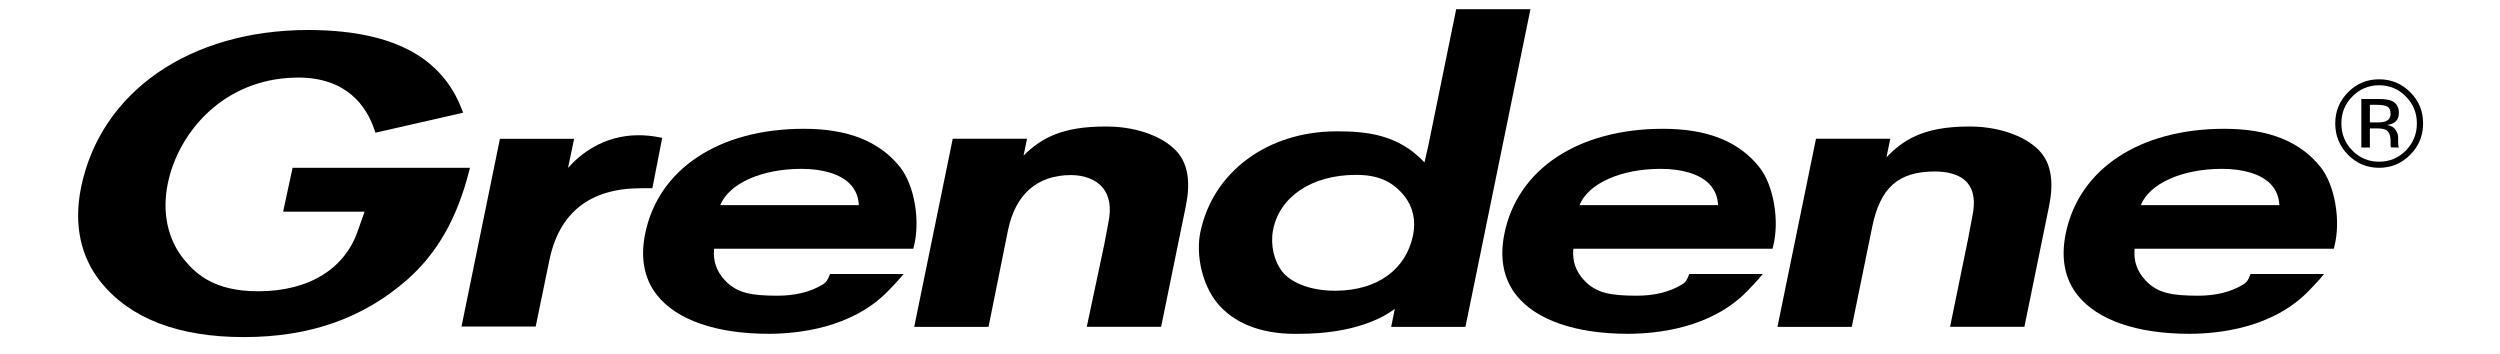
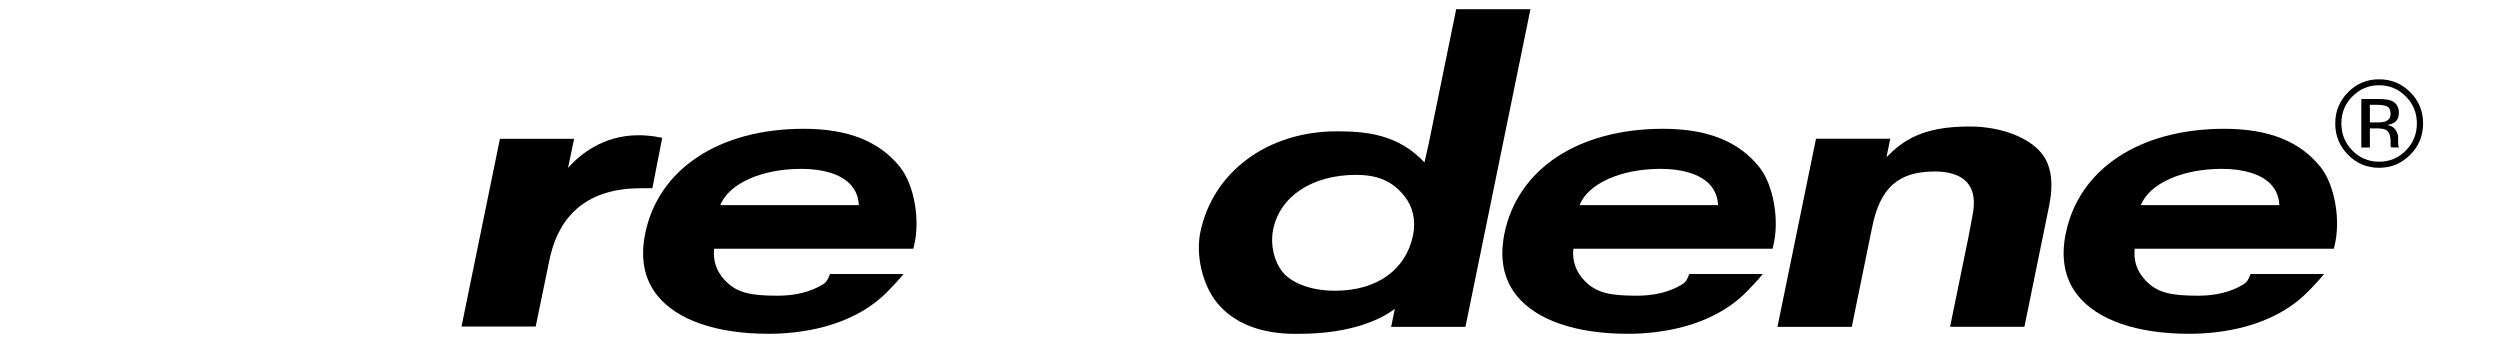
<svg xmlns="http://www.w3.org/2000/svg" fill="none" height="100%" overflow="visible" preserveAspectRatio="none" style="display: block;" viewBox="0 0 120 17" width="100%">
  <g id="Grendene">
    <g id="Grendene_2">
      <path clip-rule="evenodd" d="M109.409 9.846C109.39 9.44 109.248 9.1 108.986 8.83C108.531 8.363 107.702 8.105 106.653 8.105C104.733 8.105 103.175 8.812 102.758 9.846H109.409ZM105.083 16.022C102.581 16.022 100.68 15.367 99.731 14.177C99.109 13.397 98.914 12.402 99.153 11.221C99.781 8.113 102.699 6.182 106.767 6.182C108.89 6.182 110.401 6.783 111.388 8.02C112.073 8.879 112.37 10.588 112.05 11.829L112.022 11.94L102.462 11.938C102.408 12.532 102.574 13.015 102.977 13.45C103.559 14.077 104.254 14.19 105.501 14.194C106.359 14.194 107.084 14.014 107.674 13.657C107.861 13.544 107.929 13.399 107.988 13.247L108.024 13.153H111.554L111.35 13.396C111.229 13.54 110.933 13.845 110.823 13.959L110.8 13.982C109.066 15.757 106.474 16.022 105.083 16.022Z" fill="black" fill-rule="evenodd" id="Fill-1" />
      <path clip-rule="evenodd" d="M85.318 15.69L87.168 6.659H90.734L90.55 7.547C91.322 6.758 92.264 6.073 94.502 6.073C94.555 6.073 94.609 6.073 94.664 6.074C96.074 6.096 97.381 6.598 97.994 7.354C98.46 7.93 98.583 8.78 98.358 9.881L97.171 15.687H93.603L94.481 11.403C94.489 11.358 94.66 10.438 94.677 10.359C94.818 9.681 94.744 9.158 94.457 8.803C94.076 8.33 93.387 8.231 92.877 8.231C91.126 8.231 90.254 9 89.867 10.884L88.885 15.69H85.318Z" fill="black" fill-rule="evenodd" id="Fill-3" />
      <path clip-rule="evenodd" d="M82.468 9.846C82.448 9.44 82.306 9.1 82.044 8.83C81.589 8.363 80.76 8.105 79.711 8.105C77.791 8.105 76.233 8.812 75.816 9.846H82.468ZM78.141 16.022C75.639 16.022 73.739 15.367 72.789 14.177C72.168 13.397 71.973 12.403 72.211 11.221C72.839 8.113 75.757 6.182 79.826 6.182C81.948 6.182 83.46 6.783 84.446 8.02C85.132 8.879 85.429 10.588 85.108 11.829L85.08 11.94L75.52 11.938C75.466 12.532 75.632 13.015 76.035 13.45C76.617 14.077 77.312 14.19 78.558 14.194C79.417 14.194 80.142 14.014 80.732 13.657C80.92 13.544 80.988 13.399 81.046 13.247L81.082 13.153H84.612L84.408 13.396C84.287 13.54 83.992 13.845 83.881 13.959L83.859 13.982C82.124 15.757 79.532 16.022 78.141 16.022Z" fill="black" fill-rule="evenodd" id="Fill-5" />
      <path clip-rule="evenodd" d="M65.086 8.394C62.971 8.394 61.408 9.438 61.104 11.055C60.971 11.76 61.154 12.549 61.571 13.065C61.921 13.495 62.766 13.955 64.088 13.955L64.156 13.954C66.118 13.932 67.491 12.935 67.827 11.289C67.972 10.587 67.821 9.917 67.403 9.401C66.832 8.695 66.139 8.394 65.086 8.394ZM62.167 16.025C60.504 16.025 59.204 15.506 58.41 14.524C57.724 13.677 57.389 12.261 57.615 11.155C58.211 8.253 60.841 6.304 64.161 6.304C65.533 6.304 67.091 6.424 68.375 7.796L68.566 6.956L69.897 0.443H73.461L70.341 15.69H66.775L66.952 14.826C66.365 15.265 64.975 16.023 62.358 16.023C62.296 16.024 62.232 16.025 62.167 16.025Z" fill="black" fill-rule="evenodd" id="Fill-7" />
-       <path clip-rule="evenodd" d="M43.882 15.69L45.731 6.659H49.298L49.13 7.467C50.01 6.598 51.021 6.073 53.054 6.073C53.111 6.073 53.169 6.073 53.228 6.074C54.638 6.096 55.945 6.598 56.558 7.354C57.024 7.93 57.147 8.78 56.922 9.881L55.734 15.687H52.165L53.005 11.731C53.024 11.631 53.186 10.761 53.201 10.688C53.349 9.978 53.261 9.417 52.941 9.021C52.624 8.628 52.063 8.403 51.404 8.403C49.779 8.409 48.738 9.326 48.383 11.055L47.449 15.69H43.882Z" fill="black" fill-rule="evenodd" id="Fill-9" />
      <path clip-rule="evenodd" d="M22.152 15.674L23.997 6.661H27.558L27.265 8.06C27.817 7.435 28.934 6.491 30.656 6.491C30.975 6.491 31.306 6.523 31.64 6.588L31.786 6.616L31.314 9.035L31.122 9.033C31.122 9.033 30.844 9.035 30.769 9.035C28.321 9.035 26.841 10.199 26.369 12.495L25.713 15.674H22.152Z" fill="black" fill-rule="evenodd" id="Fill-11" />
-       <path clip-rule="evenodd" d="M11.705 16.18C8.569 16.18 6.262 15.295 4.849 13.552C3.861 12.333 3.531 10.757 3.892 8.994C4.83 4.405 9.111 1.44 14.798 1.44C14.903 1.44 15.008 1.441 15.113 1.443C18.907 1.517 21.215 2.762 22.168 5.25L22.229 5.41L18.021 6.37L17.978 6.244C17.593 5.094 16.643 3.723 14.311 3.723L14.206 3.724C10.681 3.786 8.546 6.402 8.054 8.806C7.771 10.191 8.045 11.484 8.825 12.447C9.442 13.205 10.348 13.981 12.393 13.981C14.838 13.981 16.591 12.893 17.204 10.996L17.5 10.16H13.59L14.044 8.054H22.559L22.511 8.24C21.929 10.495 20.993 12.137 19.566 13.407C17.449 15.273 14.878 16.18 11.705 16.18Z" fill="black" fill-rule="evenodd" id="Fill-13" />
      <path clip-rule="evenodd" d="M41.224 9.846C41.204 9.44 41.062 9.1 40.8 8.83C40.345 8.363 39.516 8.105 38.467 8.105C36.547 8.105 34.989 8.812 34.572 9.846H41.224ZM36.897 16.022C34.395 16.022 32.495 15.367 31.545 14.177C30.924 13.397 30.729 12.403 30.967 11.221C31.595 8.113 34.513 6.182 38.582 6.182C40.704 6.182 42.216 6.783 43.202 8.02C43.888 8.879 44.185 10.588 43.865 11.829L43.836 11.94L34.276 11.938C34.222 12.532 34.388 13.015 34.791 13.45C35.373 14.077 36.069 14.19 37.315 14.194C38.173 14.194 38.898 14.014 39.488 13.657C39.676 13.544 39.743 13.399 39.802 13.247L39.839 13.153H43.369L43.164 13.396C43.054 13.528 42.807 13.784 42.631 13.965L42.615 13.982C40.88 15.757 38.288 16.022 36.897 16.022Z" fill="black" fill-rule="evenodd" id="Fill-15" />
      <path clip-rule="evenodd" d="M114.509 5.824C114.422 5.859 114.293 5.876 114.121 5.876H113.754V5.032H114.101C114.328 5.032 114.491 5.061 114.595 5.118C114.696 5.177 114.748 5.29 114.748 5.46C114.748 5.639 114.669 5.76 114.509 5.824ZM115.115 6.932C115.11 6.87 115.11 6.813 115.11 6.759V6.589C115.11 6.469 115.067 6.349 114.983 6.227C114.898 6.104 114.764 6.027 114.583 5.998C114.728 5.975 114.84 5.937 114.921 5.885C115.071 5.787 115.146 5.634 115.146 5.425C115.146 5.133 115.028 4.936 114.788 4.836C114.654 4.781 114.443 4.751 114.156 4.751H113.344V7.082H113.754V6.162H114.075C114.292 6.162 114.443 6.188 114.53 6.238C114.675 6.324 114.748 6.504 114.748 6.772V6.958L114.756 7.034C114.758 7.043 114.76 7.052 114.761 7.058C114.764 7.067 114.764 7.075 114.764 7.075L115.149 7.082L115.136 7.053C115.126 7.034 115.12 6.994 115.115 6.932Z" fill="black" fill-rule="evenodd" id="Fill-17" />
      <path clip-rule="evenodd" d="M115.481 7.224C115.128 7.583 114.698 7.762 114.195 7.762C113.691 7.762 113.263 7.583 112.911 7.224C112.559 6.866 112.386 6.432 112.386 5.923C112.386 5.418 112.559 4.987 112.914 4.631C113.268 4.272 113.696 4.093 114.195 4.093C114.697 4.093 115.126 4.272 115.481 4.631C115.833 4.987 116.01 5.418 116.01 5.923C116.01 6.432 115.833 6.866 115.481 7.224ZM115.69 4.424C115.279 4.012 114.78 3.806 114.195 3.806C113.614 3.806 113.12 4.012 112.709 4.424C112.298 4.84 112.092 5.338 112.092 5.923C112.092 6.513 112.295 7.015 112.704 7.429C113.115 7.845 113.612 8.054 114.195 8.054C114.78 8.054 115.279 7.845 115.69 7.429C116.105 7.013 116.309 6.51 116.309 5.923C116.309 5.337 116.105 4.838 115.69 4.424Z" fill="black" fill-rule="evenodd" id="Fill-19" />
    </g>
  </g>
</svg>